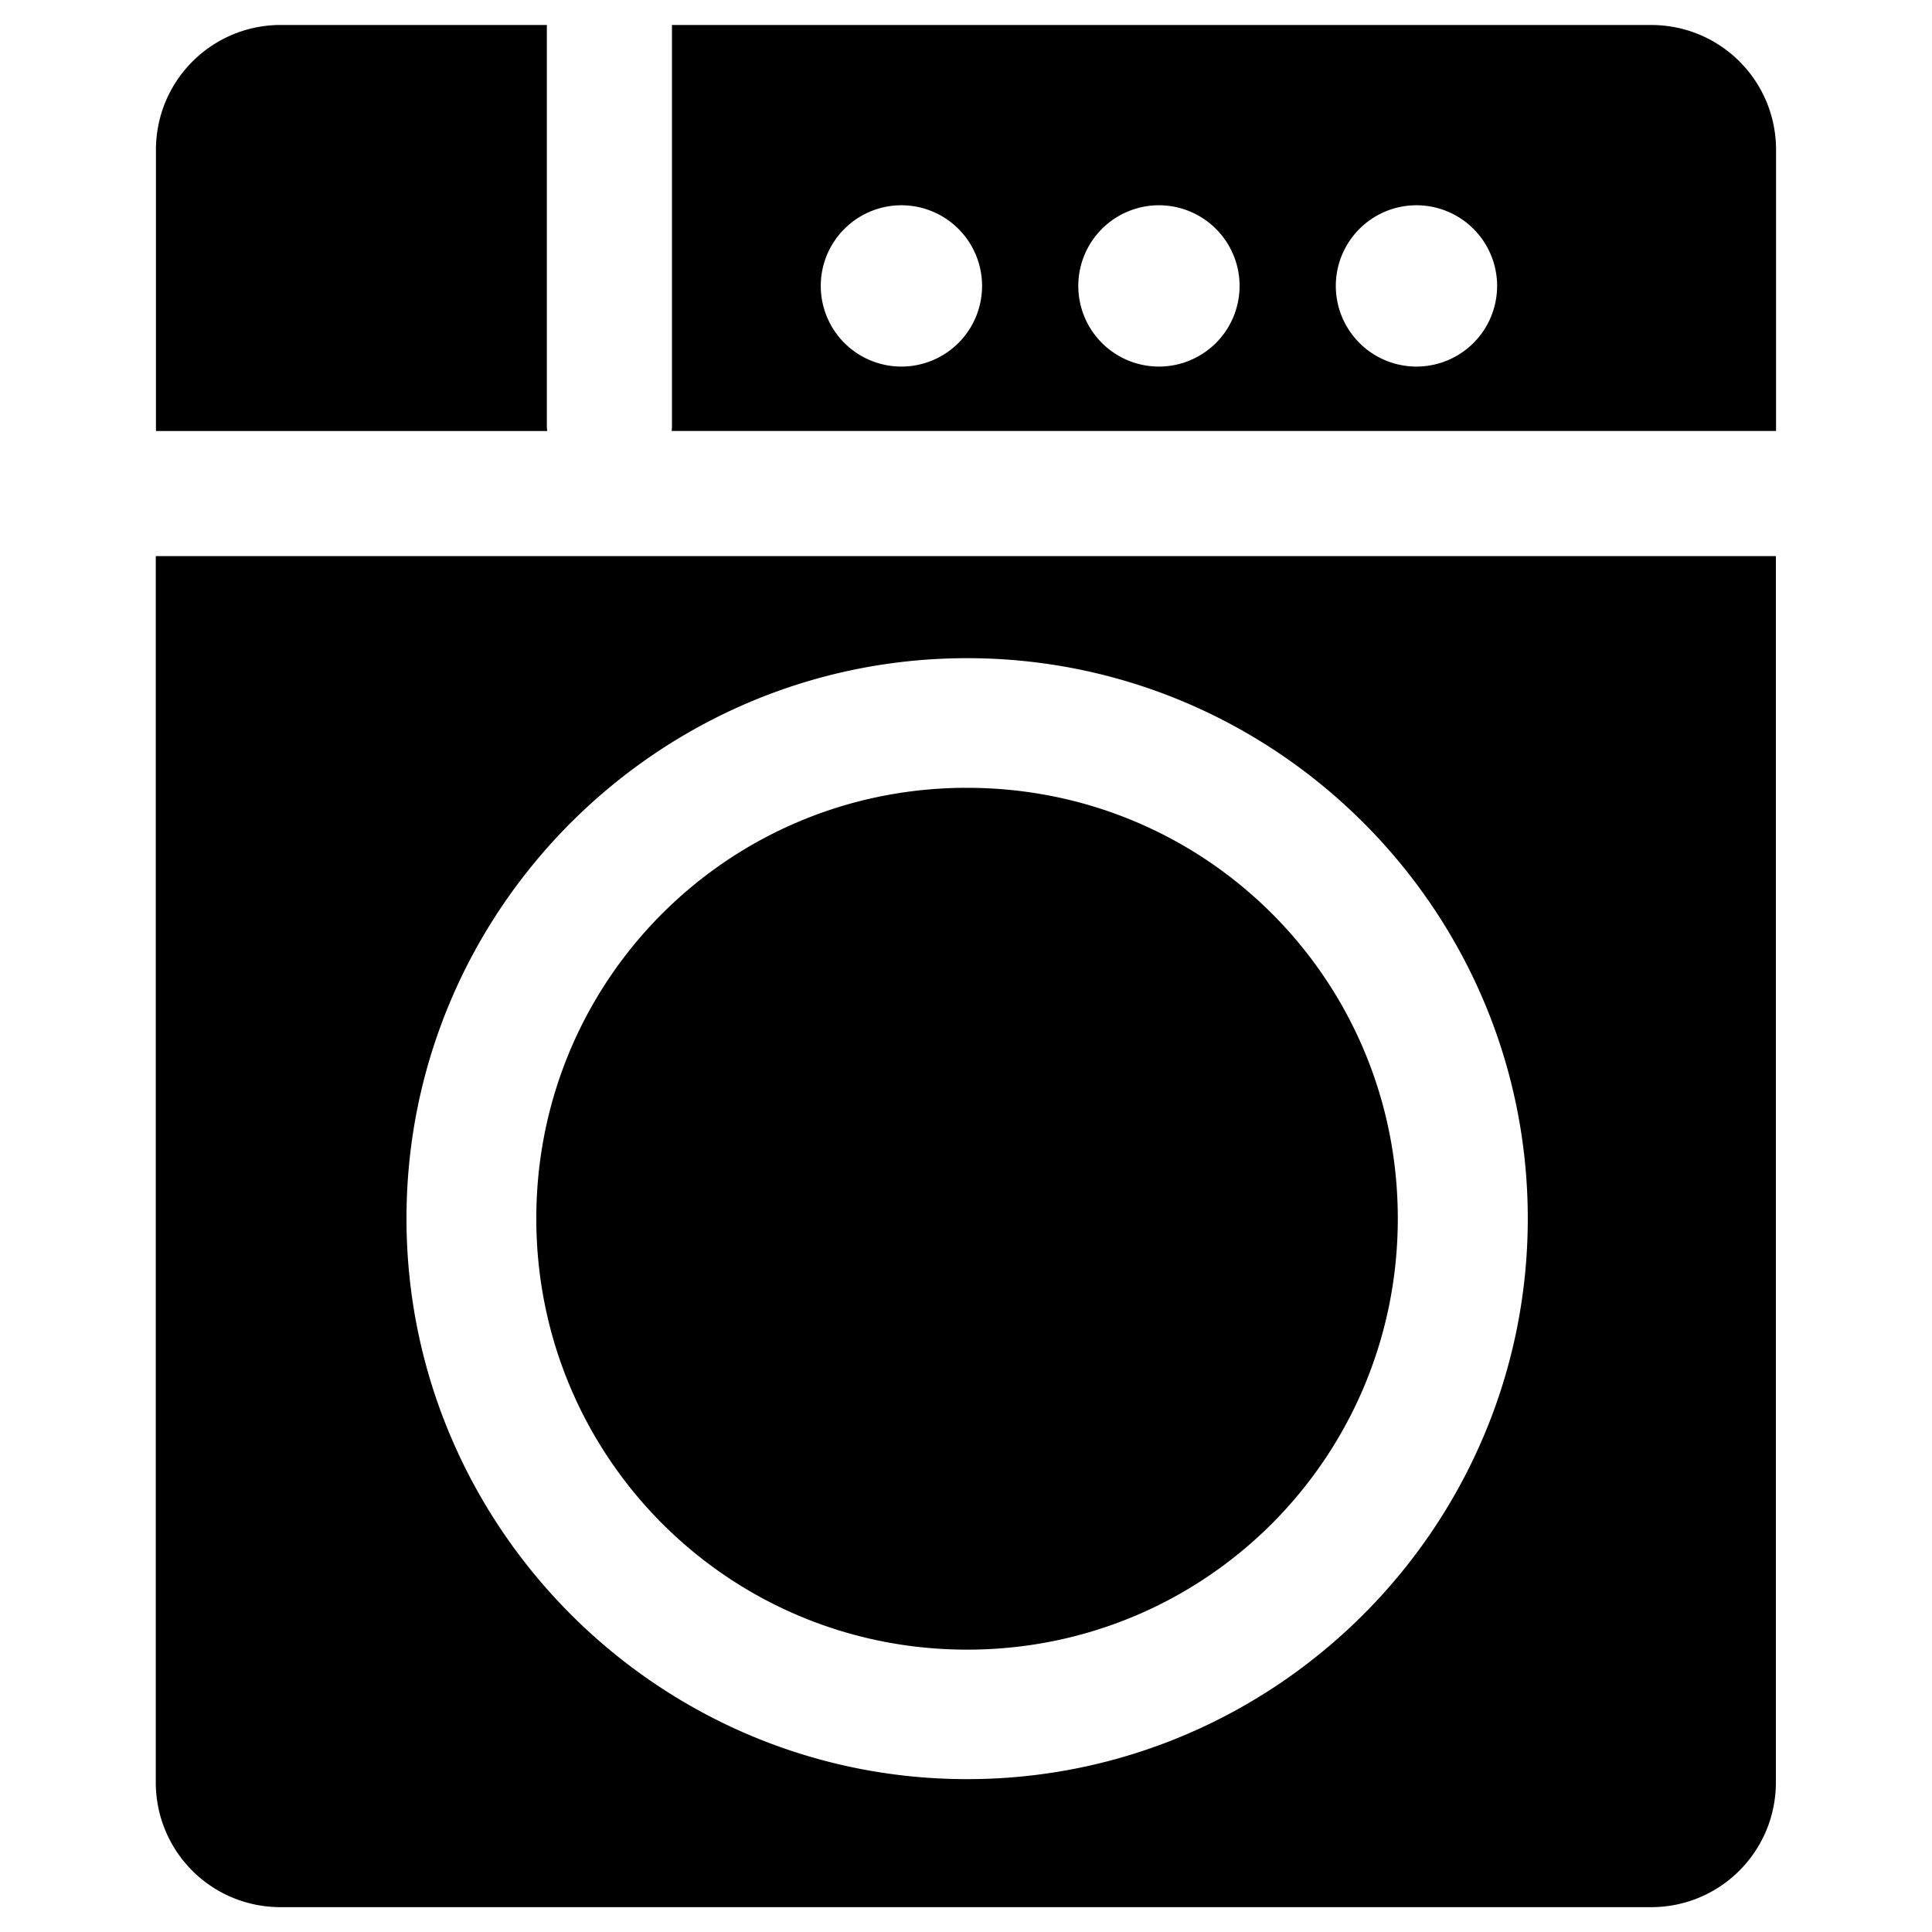
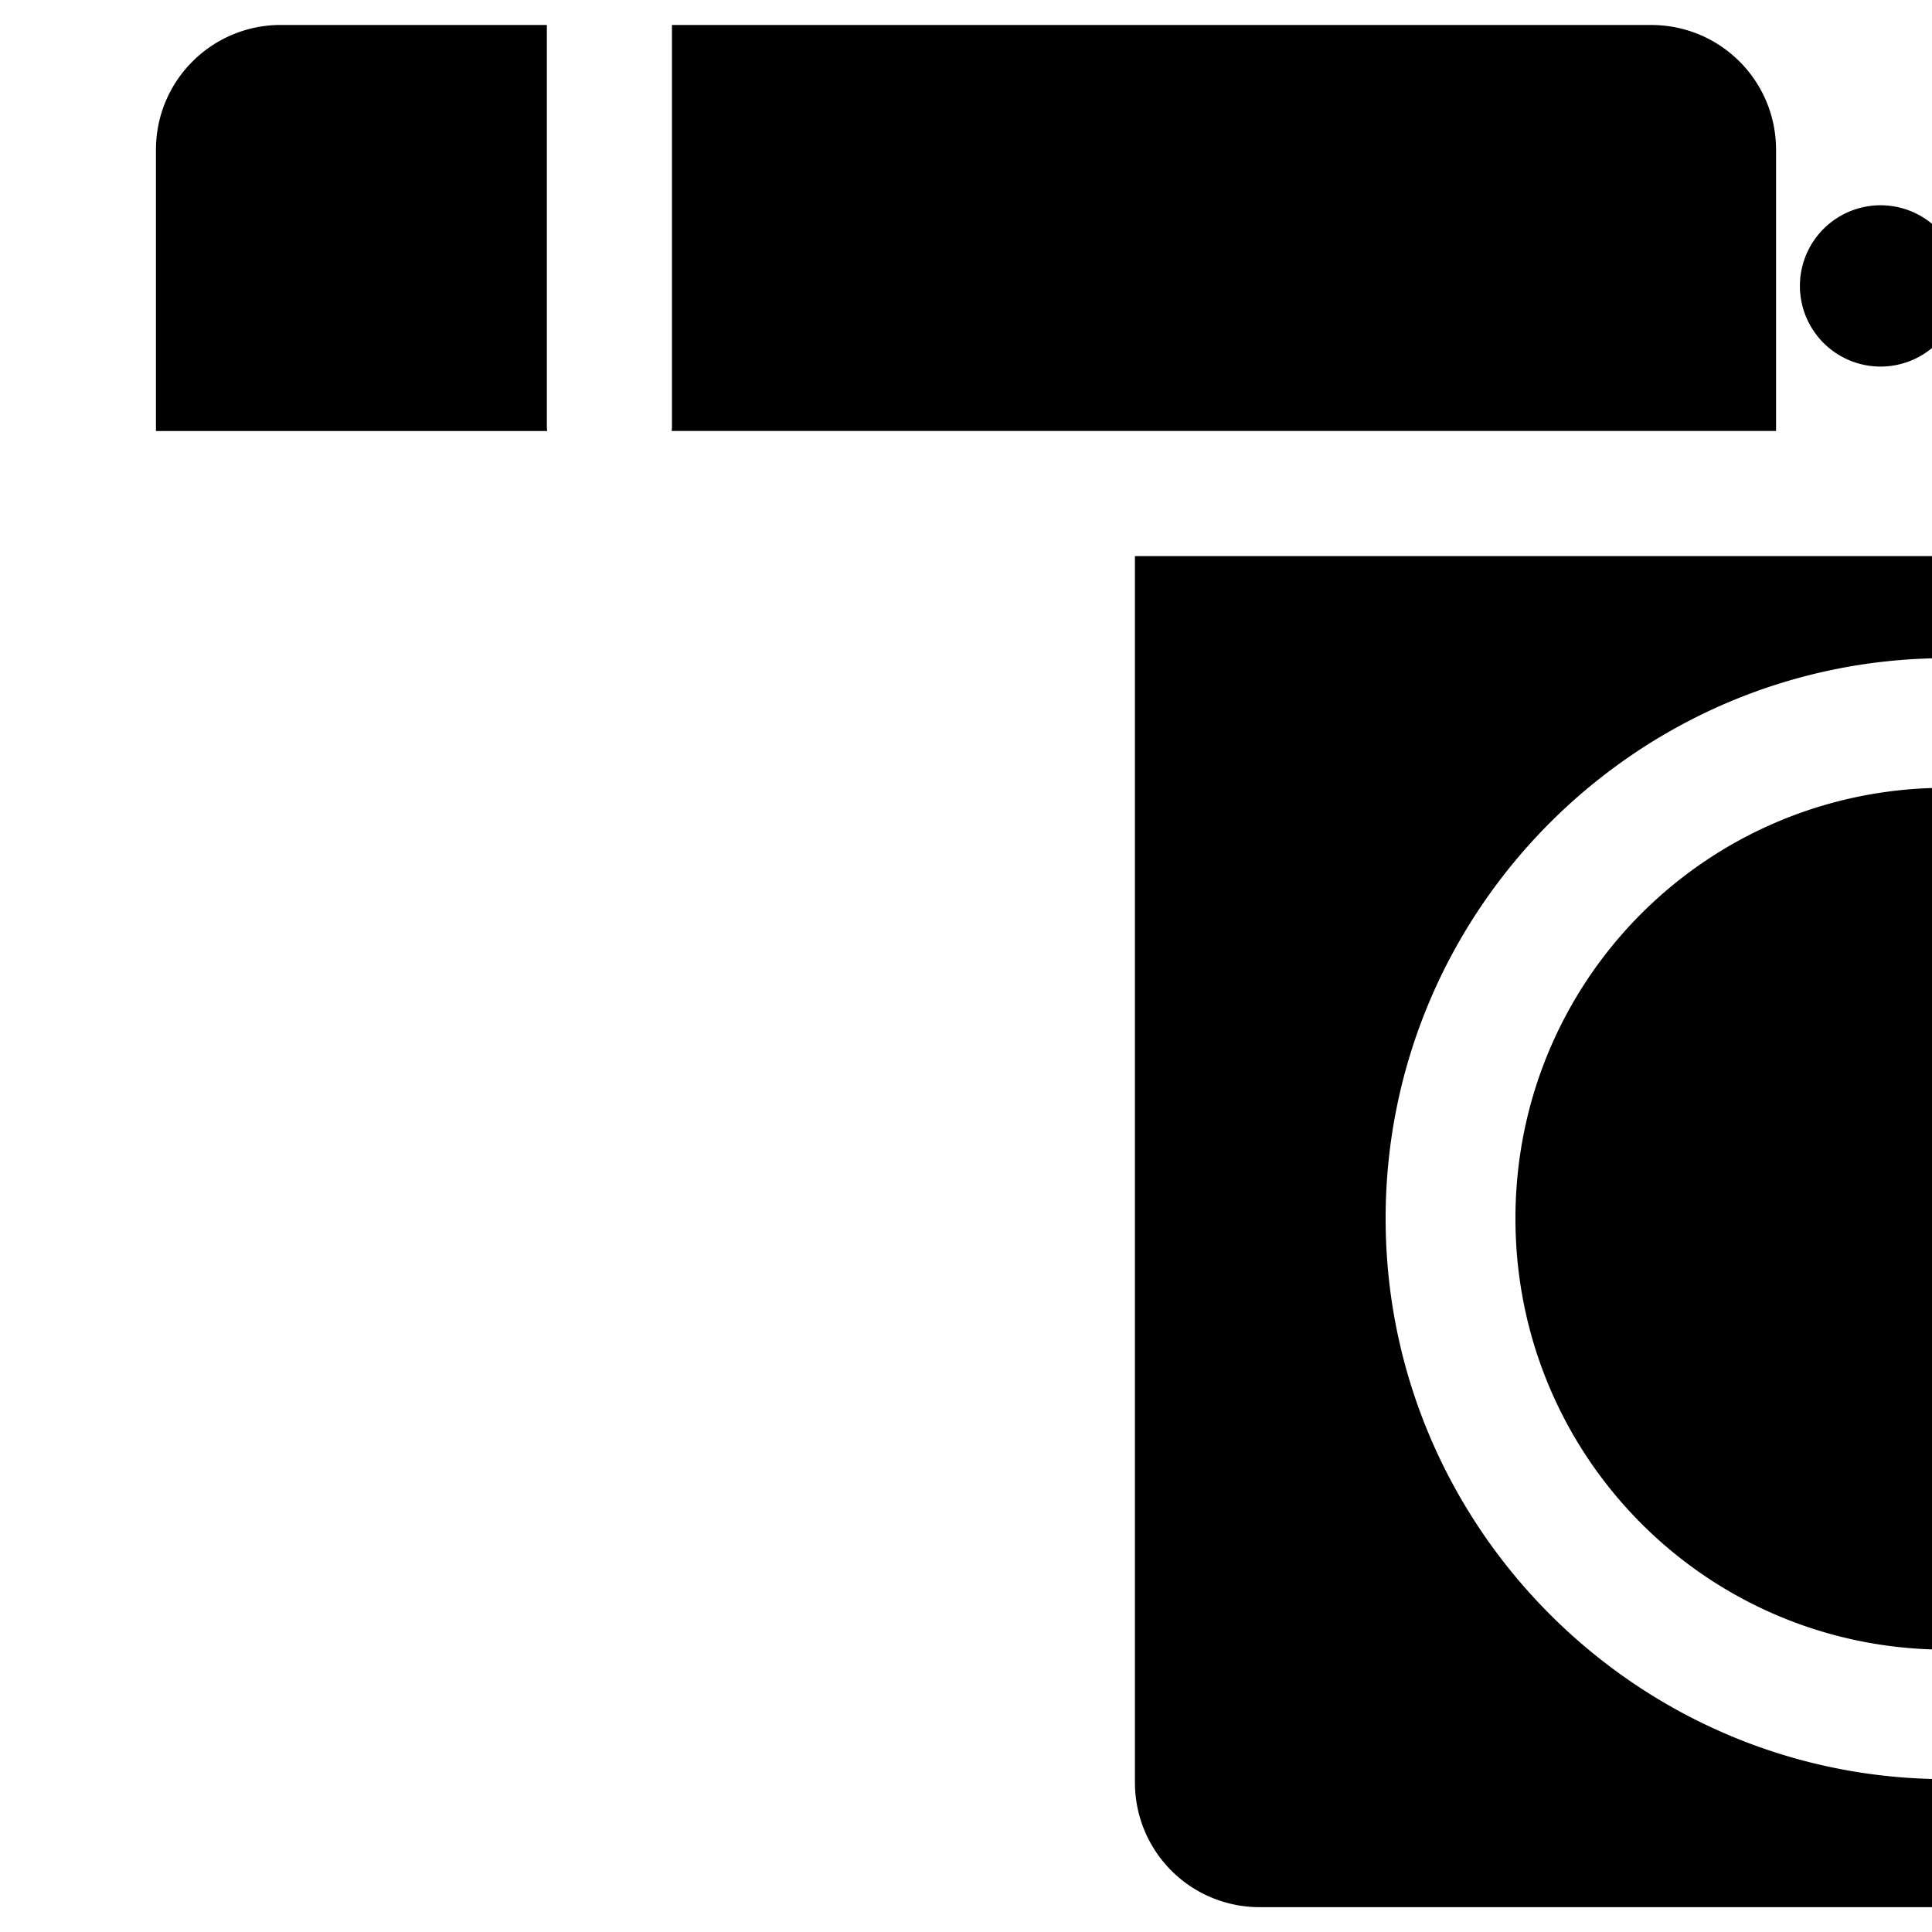
<svg xmlns="http://www.w3.org/2000/svg" width="45" height="45" version="1.1" viewBox="0 0 11.906 11.906">
  <title>Paris Hotel Laundry Service</title>
-   <path d="m1.711 0.154c-0.417 0.011-0.75 0.35-0.75 0.77v1.732h2.411c-6.413e-4 -0.009-0.002-0.018-0.002-0.027v-2.475h-1.639c-0.007 0-0.014-1.6684e-4 -0.02 0zm2.43 0v2.475c0 0.009-9.072e-4 0.018-0.002 0.027h6.806v-1.732c0-0.427-0.344-0.77-0.77-0.77zm1.414 1.111a0.497 0.497 0 0 1 0.497 0.497 0.497 0.497 0 0 1-0.497 0.497 0.497 0.497 0 0 1-0.497-0.497 0.497 0.497 0 0 1 0.497-0.497zm1.587 0a0.497 0.497 0 0 1 0.497 0.497 0.497 0.497 0 0 1-0.497 0.497 0.497 0.497 0 0 1-0.497-0.497 0.497 0.497 0 0 1 0.497-0.497zm1.587 0a0.497 0.497 0 0 1 0.497 0.497 0.497 0.497 0 0 1-0.497 0.497 0.497 0.497 0 0 1-0.497-0.497 0.497 0.497 0 0 1 0.497-0.497zm-7.769 2.162v7.556c0 0.427 0.343 0.77 0.77 0.77h8.444c0.427 0 0.77-0.344 0.77-0.77v-7.556zm5 0.629c1.903 3e-7 3.455 1.55 3.455 3.453-3e-7 1.903-1.552 3.455-3.455 3.455s-3.455-1.552-3.455-3.455c0-1.903 1.552-3.453 3.455-3.453zm-0.035 0.799c-1.455 0.018-2.62 1.195-2.62 2.654 0 1.471 1.184 2.657 2.655 2.657 1.471 0 2.654-1.186 2.654-2.657 0-1.471-1.183-2.654-2.654-2.654-0.011 0-0.023-1.442e-4 -0.035 0z" stop-color="#000000" stroke-linecap="round" stroke-linejoin="round" stroke-width="14" />
+   <path d="m1.711 0.154c-0.417 0.011-0.75 0.35-0.75 0.77v1.732h2.411c-6.413e-4 -0.009-0.002-0.018-0.002-0.027v-2.475h-1.639c-0.007 0-0.014-1.6684e-4 -0.02 0zm2.43 0v2.475c0 0.009-9.072e-4 0.018-0.002 0.027h6.806v-1.732c0-0.427-0.344-0.77-0.77-0.77m1.414 1.111a0.497 0.497 0 0 1 0.497 0.497 0.497 0.497 0 0 1-0.497 0.497 0.497 0.497 0 0 1-0.497-0.497 0.497 0.497 0 0 1 0.497-0.497zm1.587 0a0.497 0.497 0 0 1 0.497 0.497 0.497 0.497 0 0 1-0.497 0.497 0.497 0.497 0 0 1-0.497-0.497 0.497 0.497 0 0 1 0.497-0.497zm1.587 0a0.497 0.497 0 0 1 0.497 0.497 0.497 0.497 0 0 1-0.497 0.497 0.497 0.497 0 0 1-0.497-0.497 0.497 0.497 0 0 1 0.497-0.497zm-7.769 2.162v7.556c0 0.427 0.343 0.77 0.77 0.77h8.444c0.427 0 0.77-0.344 0.77-0.77v-7.556zm5 0.629c1.903 3e-7 3.455 1.55 3.455 3.453-3e-7 1.903-1.552 3.455-3.455 3.455s-3.455-1.552-3.455-3.455c0-1.903 1.552-3.453 3.455-3.453zm-0.035 0.799c-1.455 0.018-2.62 1.195-2.62 2.654 0 1.471 1.184 2.657 2.655 2.657 1.471 0 2.654-1.186 2.654-2.657 0-1.471-1.183-2.654-2.654-2.654-0.011 0-0.023-1.442e-4 -0.035 0z" stop-color="#000000" stroke-linecap="round" stroke-linejoin="round" stroke-width="14" />
</svg>